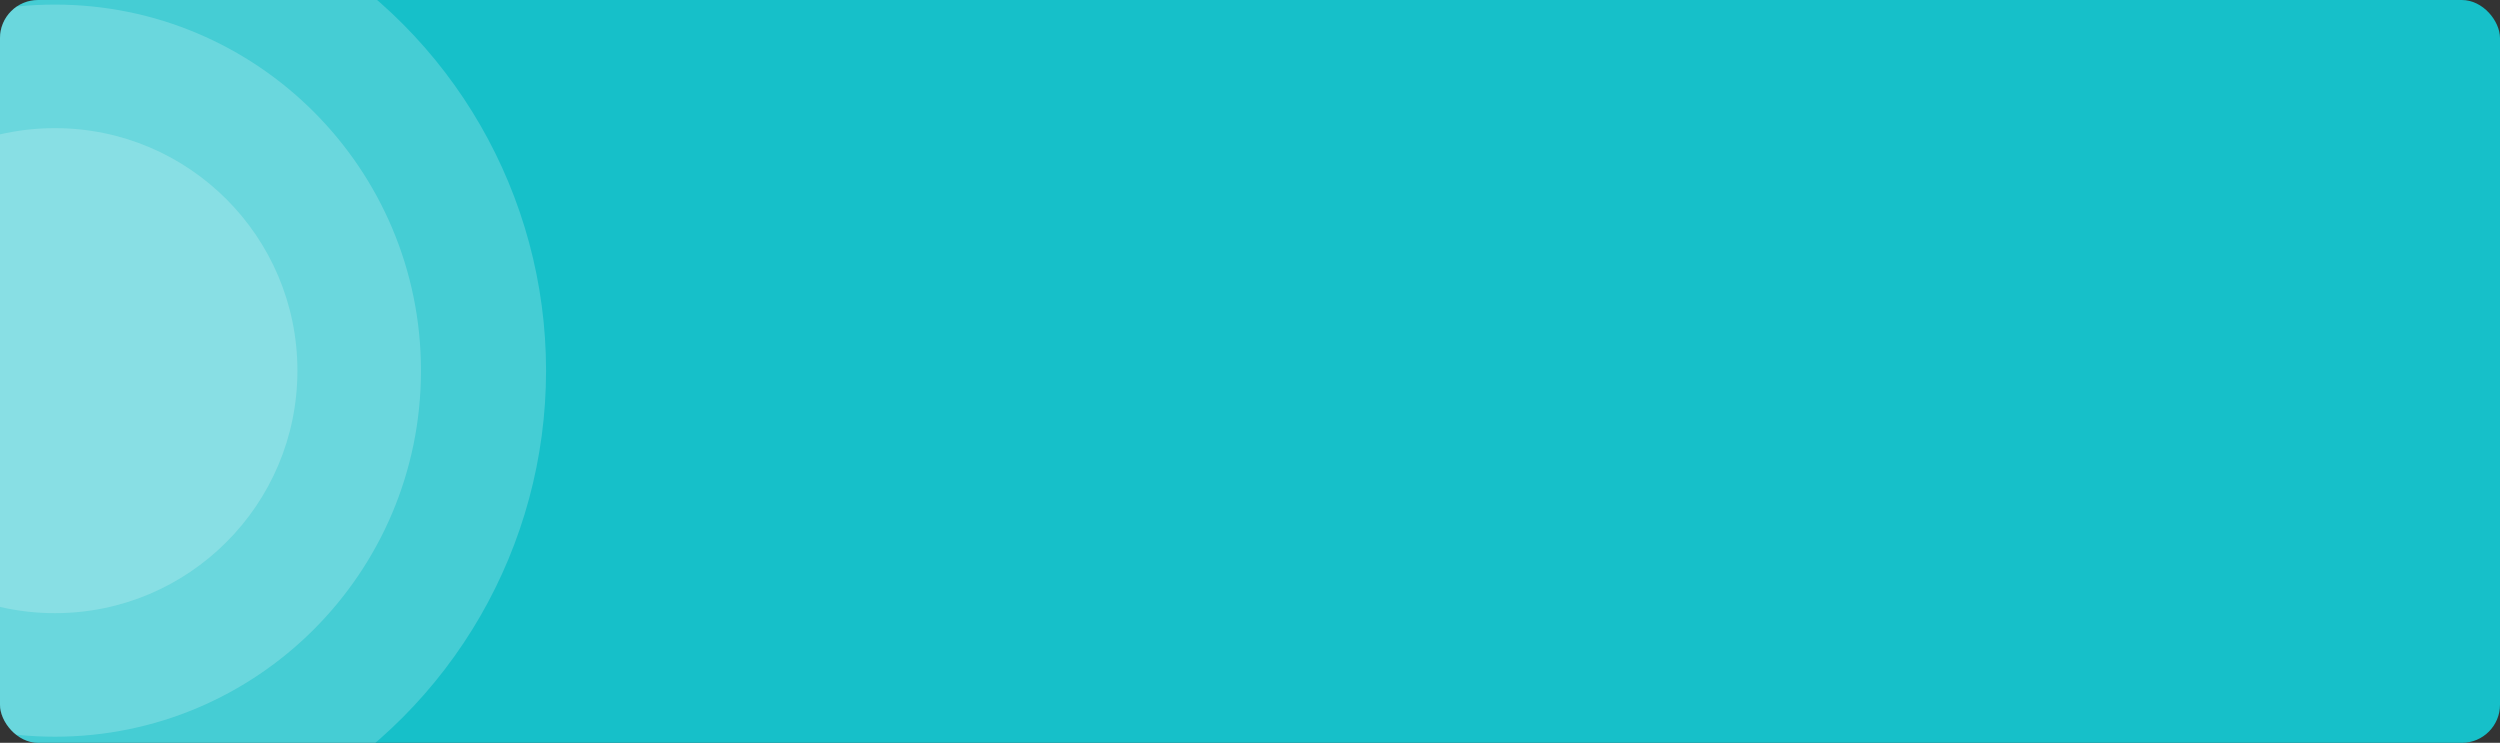
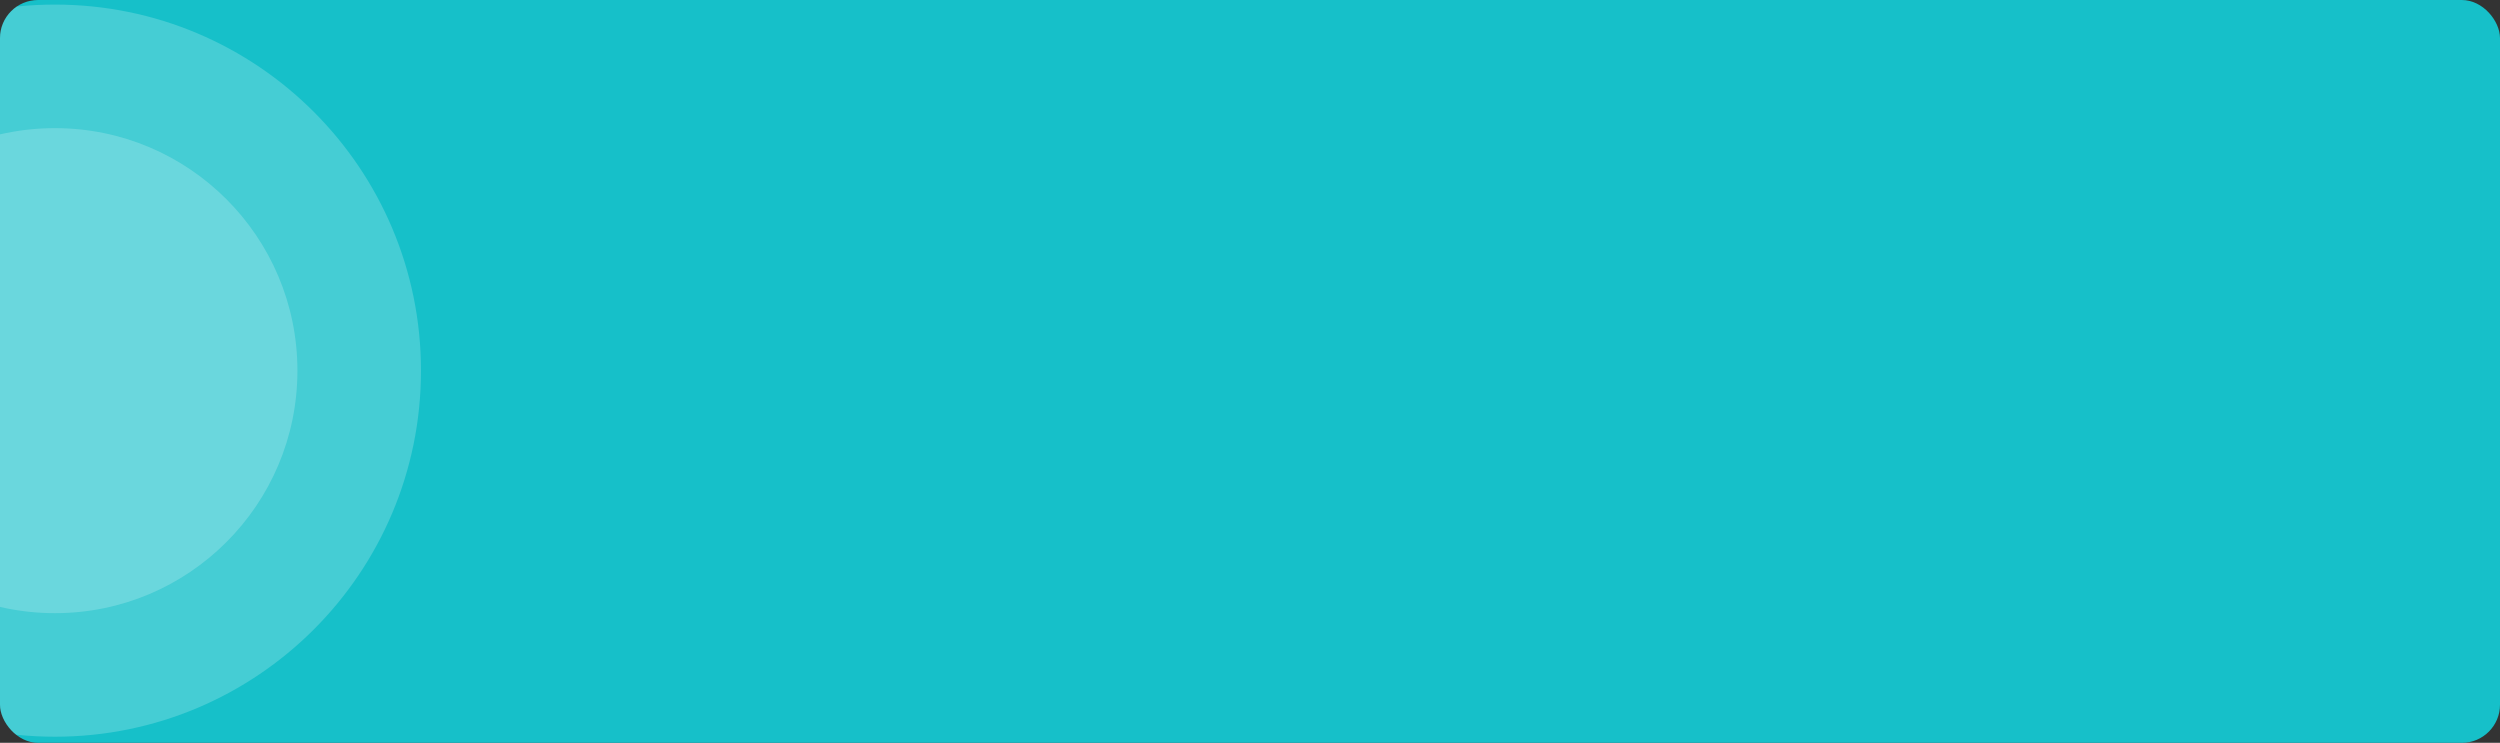
<svg xmlns="http://www.w3.org/2000/svg" width="1639" height="487" viewBox="0 0 1639 487">
  <rect x="0" y="0" width="1639" height="487" fill="#333333" stroke="none" />
  <defs>
    <clipPath id="clip-path">
      <rect id="Rectángulo_504" data-name="Rectángulo 504" width="1639" height="487" rx="25" transform="translate(15380 2452)" fill="#16c0c9" />
    </clipPath>
  </defs>
  <g id="Grupo_145" data-name="Grupo 145" transform="translate(-14248 -12338)">
    <rect id="Rectángulo_503" data-name="Rectángulo 503" width="1639" height="487" rx="25" transform="translate(14248 12338)" fill="#16c0c9" />
    <g id="Enmascarar_grupo_2" data-name="Enmascarar grupo 2" transform="translate(-1132 9886)" clip-path="url(#clip-path)">
      <g id="Grupo_144" data-name="Grupo 144">
        <circle id="Elipse_32" data-name="Elipse 32" cx="159" cy="159" r="159" transform="translate(15257 2536)" fill="#fff" opacity="0.2" />
        <circle id="Elipse_33" data-name="Elipse 33" cx="240" cy="240" r="240" transform="translate(15176 2455)" fill="#fff" opacity="0.2" />
-         <circle id="Elipse_34" data-name="Elipse 34" cx="322" cy="322" r="322" transform="translate(15094 2373)" fill="#fff" opacity="0.2" />
      </g>
    </g>
  </g>
</svg>